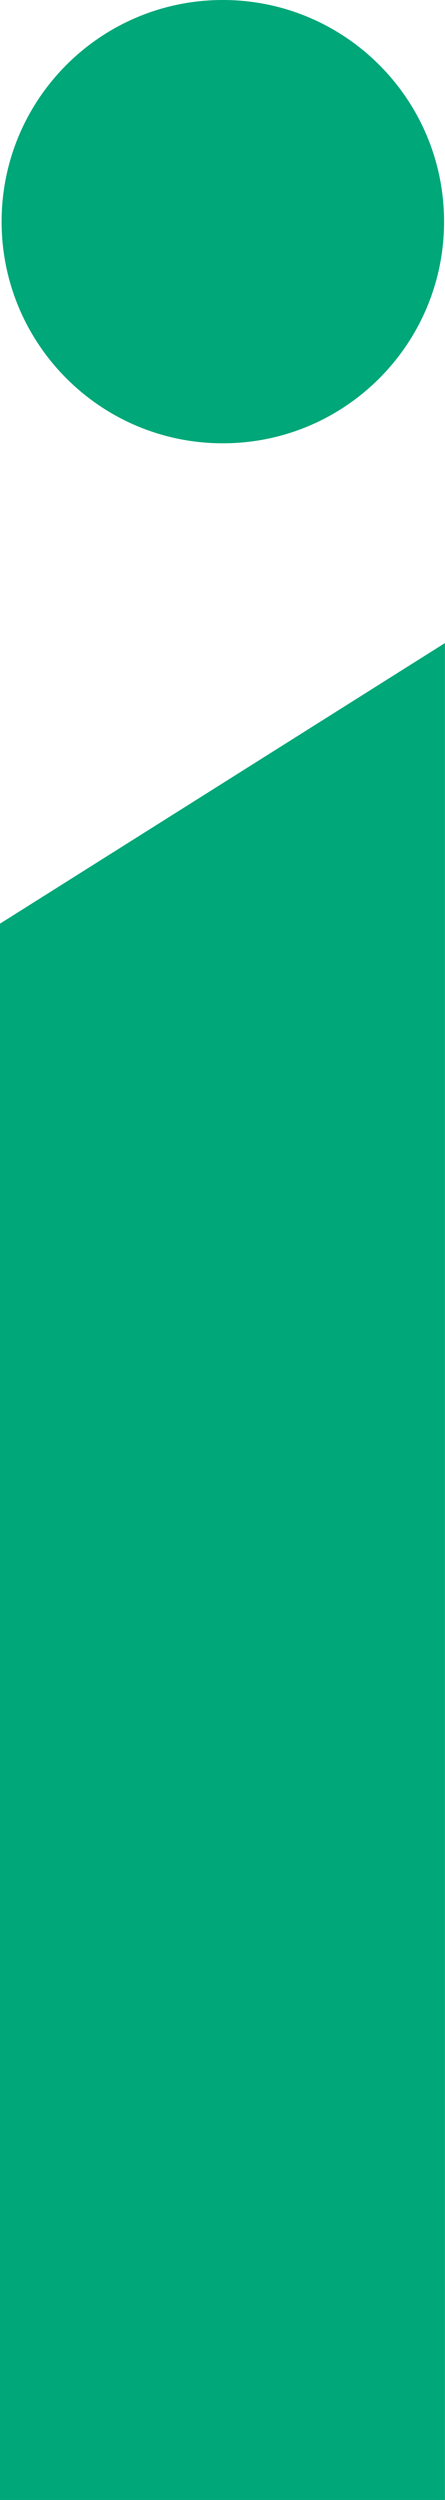
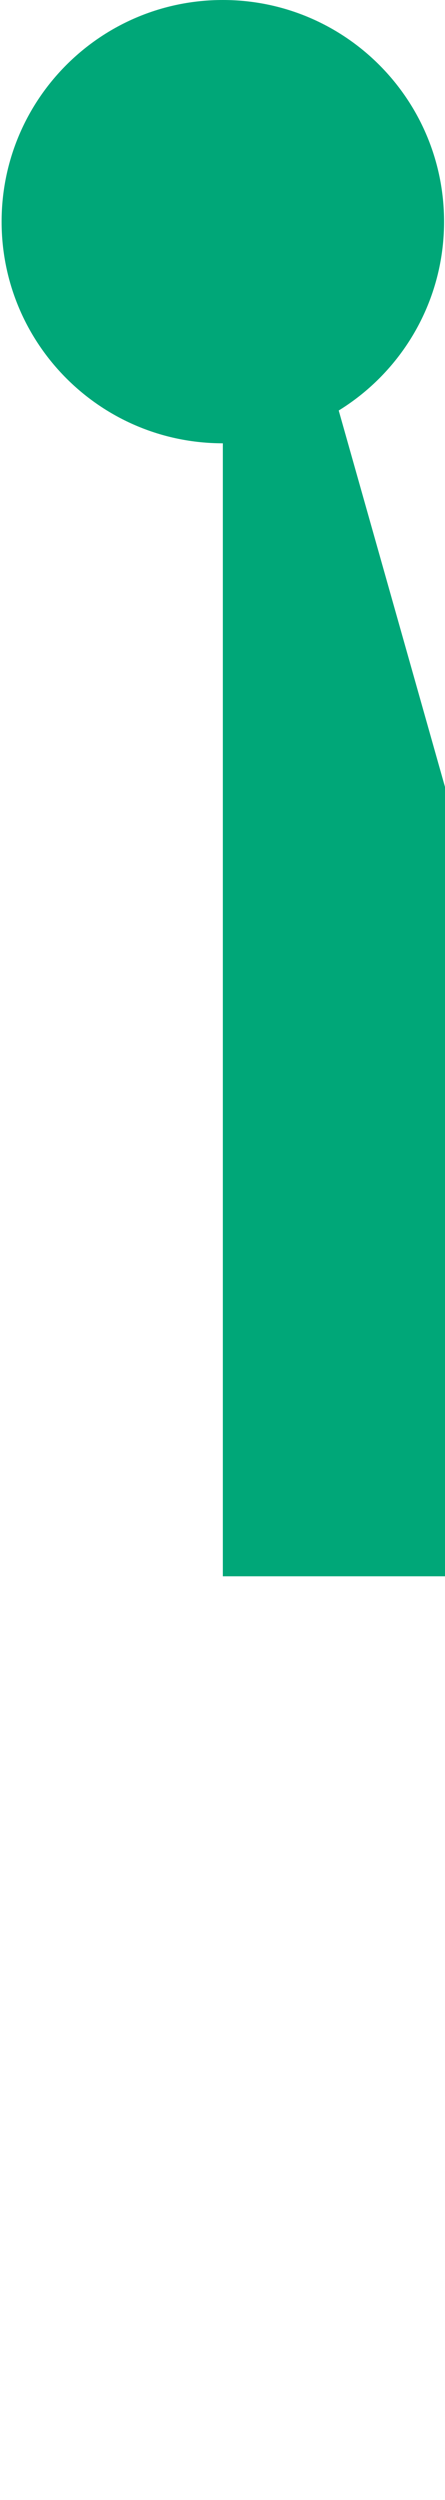
<svg xmlns="http://www.w3.org/2000/svg" xmlns:ns1="http://www.inkscape.org/namespaces/inkscape" xmlns:ns2="http://sodipodi.sourceforge.net/DTD/sodipodi-0.dtd" width="8.044mm" height="45.104mm" viewBox="0 0 8.044 45.104" version="1.1" id="svg1289" ns1:version="1.2.2 (b0a8486541, 2022-12-01)" ns2:docname="i_green_logo.svg">
  <ns2:namedview id="namedview1291" pagecolor="#505050" bordercolor="#ffffff" borderopacity="1" ns1:showpageshadow="0" ns1:pageopacity="0" ns1:pagecheckerboard="1" ns1:deskcolor="#505050" ns1:document-units="mm" showgrid="false" ns1:zoom="0.5946522" ns1:cx="364.07836" ns1:cy="559.15037" ns1:window-width="1920" ns1:window-height="1135" ns1:window-x="1920" ns1:window-y="28" ns1:window-maximized="1" ns1:current-layer="layer1" showguides="true" />
  <defs id="defs1286" />
  <g ns1:label="Layer 1" ns1:groupmode="layer" id="layer1" transform="translate(-81.966,-5.13)">
-     <path id="path1065" style="font-weight:bold;font-size:88.213px;font-family:'URW Gothic';-inkscape-font-specification:'URW Gothic Bold';letter-spacing:-3.022px;fill:#00a778;fill-opacity:1;stroke:none;stroke-width:1.1;stroke-linecap:round;stroke-linejoin:round;stroke-miterlimit:10;stroke-dasharray:none;stroke-opacity:1" d="m 85.994,5.13 c -2.209,7.74e-5 -3.999,1.79 -3.999,3.999 8.3e-5,2.209 1.79,3.999 3.999,3.999 2.209,1.77e-4 3.999,-1.79 3.999,-3.999 -6.7e-5,-2.209 -1.791,-3.999 -3.999,-3.999 z m 4.015,11.602 -8.044,5.063 v 28.439 h 8.044 z" ns1:export-filename="../../projects/InvisID/public/invisid_white_logo.png" ns1:export-xdpi="72" ns1:export-ydpi="72" ns2:nodetypes="cccccccccc" />
+     <path id="path1065" style="font-weight:bold;font-size:88.213px;font-family:'URW Gothic';-inkscape-font-specification:'URW Gothic Bold';letter-spacing:-3.022px;fill:#00a778;fill-opacity:1;stroke:none;stroke-width:1.1;stroke-linecap:round;stroke-linejoin:round;stroke-miterlimit:10;stroke-dasharray:none;stroke-opacity:1" d="m 85.994,5.13 c -2.209,7.74e-5 -3.999,1.79 -3.999,3.999 8.3e-5,2.209 1.79,3.999 3.999,3.999 2.209,1.77e-4 3.999,-1.79 3.999,-3.999 -6.7e-5,-2.209 -1.791,-3.999 -3.999,-3.999 z v 28.439 h 8.044 z" ns1:export-filename="../../projects/InvisID/public/invisid_white_logo.png" ns1:export-xdpi="72" ns1:export-ydpi="72" ns2:nodetypes="cccccccccc" />
  </g>
</svg>